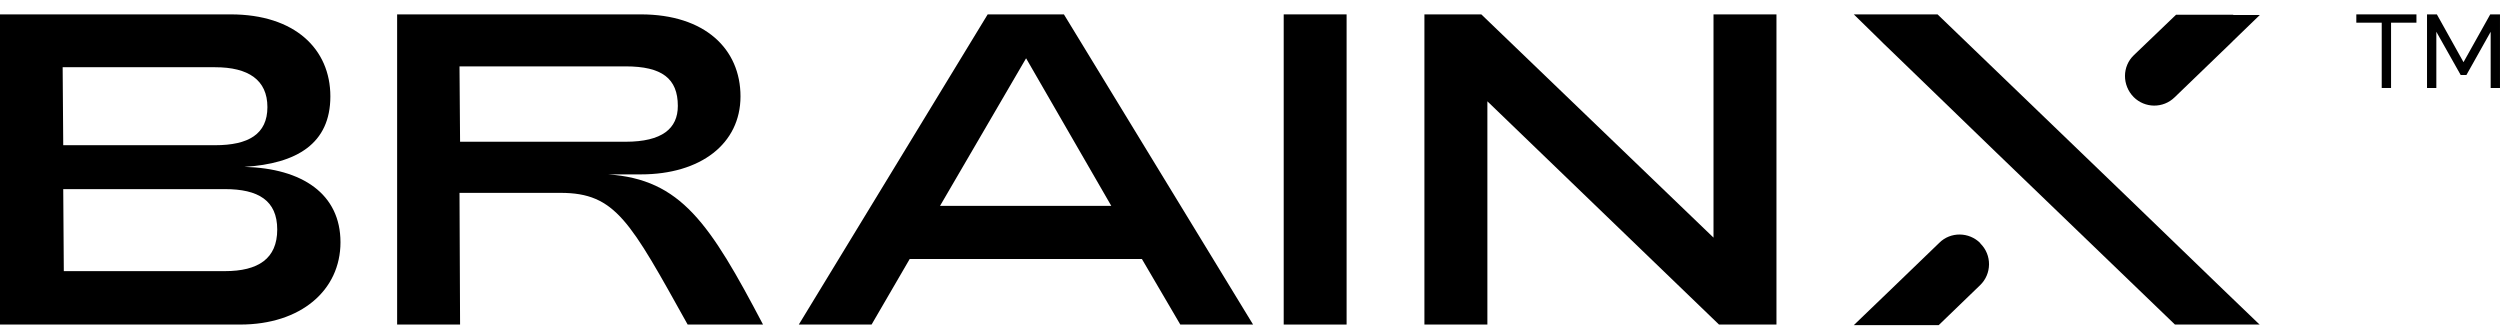
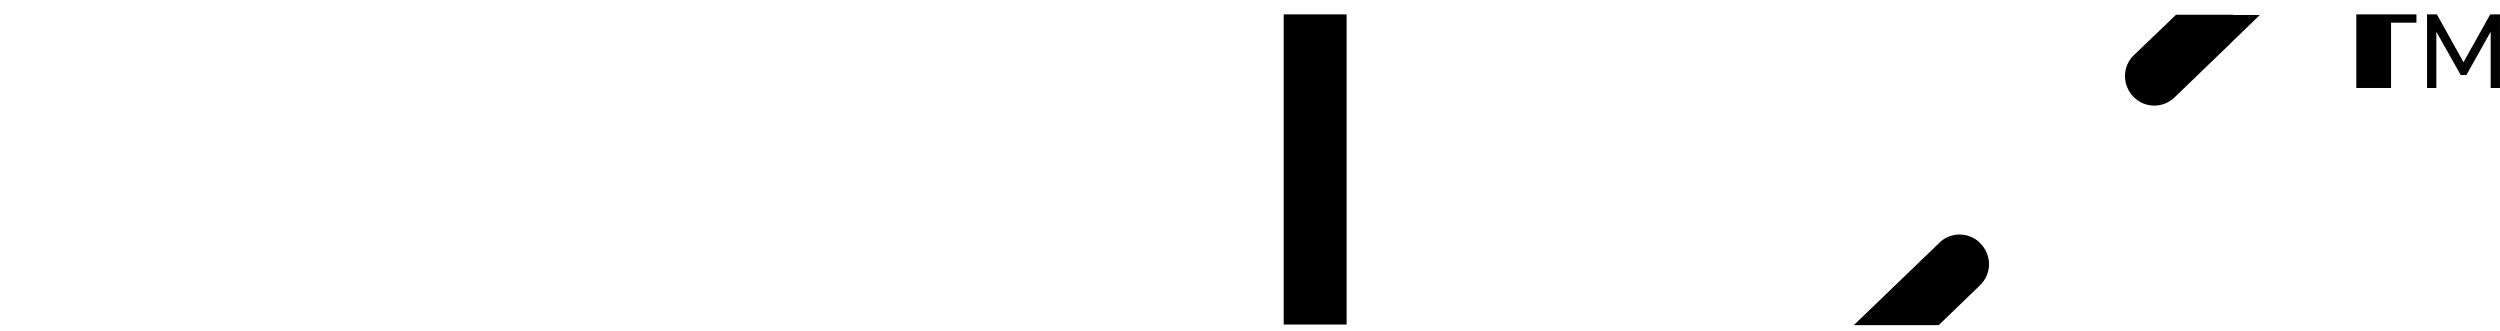
<svg xmlns="http://www.w3.org/2000/svg" width="166" height="22" viewBox="0 0 166 22" fill="none">
  <path d="M165.38 5.842V2.111L163.769 4.982H163.391L161.773 2.111V5.842H161.154V0.955H161.808L163.577 4.128L165.352 0.955H165.999V5.842H165.38Z" fill="black" />
-   <path d="M160.452 1.506H158.766V5.842H158.146V1.506H156.46V0.955H160.452V1.506Z" fill="black" />
-   <path d="M14.937 18.003C17.142 18.003 18.408 17.178 18.408 15.241C18.408 13.305 17.142 12.557 14.937 12.557H4.199L4.237 18.003H14.937ZM14.285 9.642C16.491 9.642 17.756 8.913 17.756 7.111C17.756 5.308 16.491 4.464 14.285 4.464H4.16L4.199 9.642H14.285ZM0.018 0.955H15.321C19.578 0.955 21.936 3.256 21.936 6.401C21.936 9.546 19.693 10.869 16.222 11.08C20.076 11.176 22.608 12.883 22.608 16.085C22.608 19.287 19.961 21.55 15.954 21.55H-0.001V0.955H0.018Z" fill="black" />
-   <path d="M41.537 9.412C43.972 9.412 45.008 8.53 45.008 7.034C45.008 5.212 43.953 4.407 41.537 4.407H30.511L30.549 9.412H41.556H41.537ZM26.369 0.955H42.553C46.81 0.955 49.169 3.256 49.169 6.401C49.169 9.546 46.523 11.579 42.553 11.579H40.367C45.219 11.905 47.136 14.839 50.665 21.55H45.66C41.844 14.704 40.885 12.806 37.222 12.806H30.511L30.549 21.55H26.369V0.955Z" fill="black" />
-   <path d="M73.789 13.669L68.132 3.87L62.418 13.669H73.77H73.789ZM65.582 0.955H70.644L83.204 21.55H78.372L75.822 17.197H60.404L57.873 21.55H53.041L65.582 0.955Z" fill="black" />
+   <path d="M160.452 1.506H158.766V5.842H158.146H156.46V0.955H160.452V1.506Z" fill="black" />
  <path d="M85.238 0.955H89.414V21.55H85.238V0.955Z" fill="black" />
-   <path d="M94.562 0.955H98.359L113.777 15.778V0.955H117.957V21.55H114.141L98.762 6.727V21.55H94.581V0.955H94.562Z" fill="black" />
-   <path d="M150.054 21.569L147.58 19.192L141.463 13.285L128.653 0.955H123.092L124.856 2.681L125.048 2.873L125.566 3.371L132.527 10.102L144.416 21.55H148.251H150.054V21.569Z" fill="black" />
  <path d="M131.491 16.143C130.744 15.395 129.516 15.376 128.768 16.124L125.566 19.211L123.092 21.589H124.895H125.547H128.73L131.472 18.943C132.258 18.195 132.278 16.929 131.491 16.162V16.143Z" fill="black" />
  <path d="M148.288 0.977H144.491L141.691 3.661C140.905 4.409 140.905 5.656 141.672 6.442C142.42 7.19 143.628 7.209 144.395 6.461L147.578 3.393L148.096 2.894L148.288 2.702L150.052 0.996H148.288V0.977Z" fill="black" />
</svg>